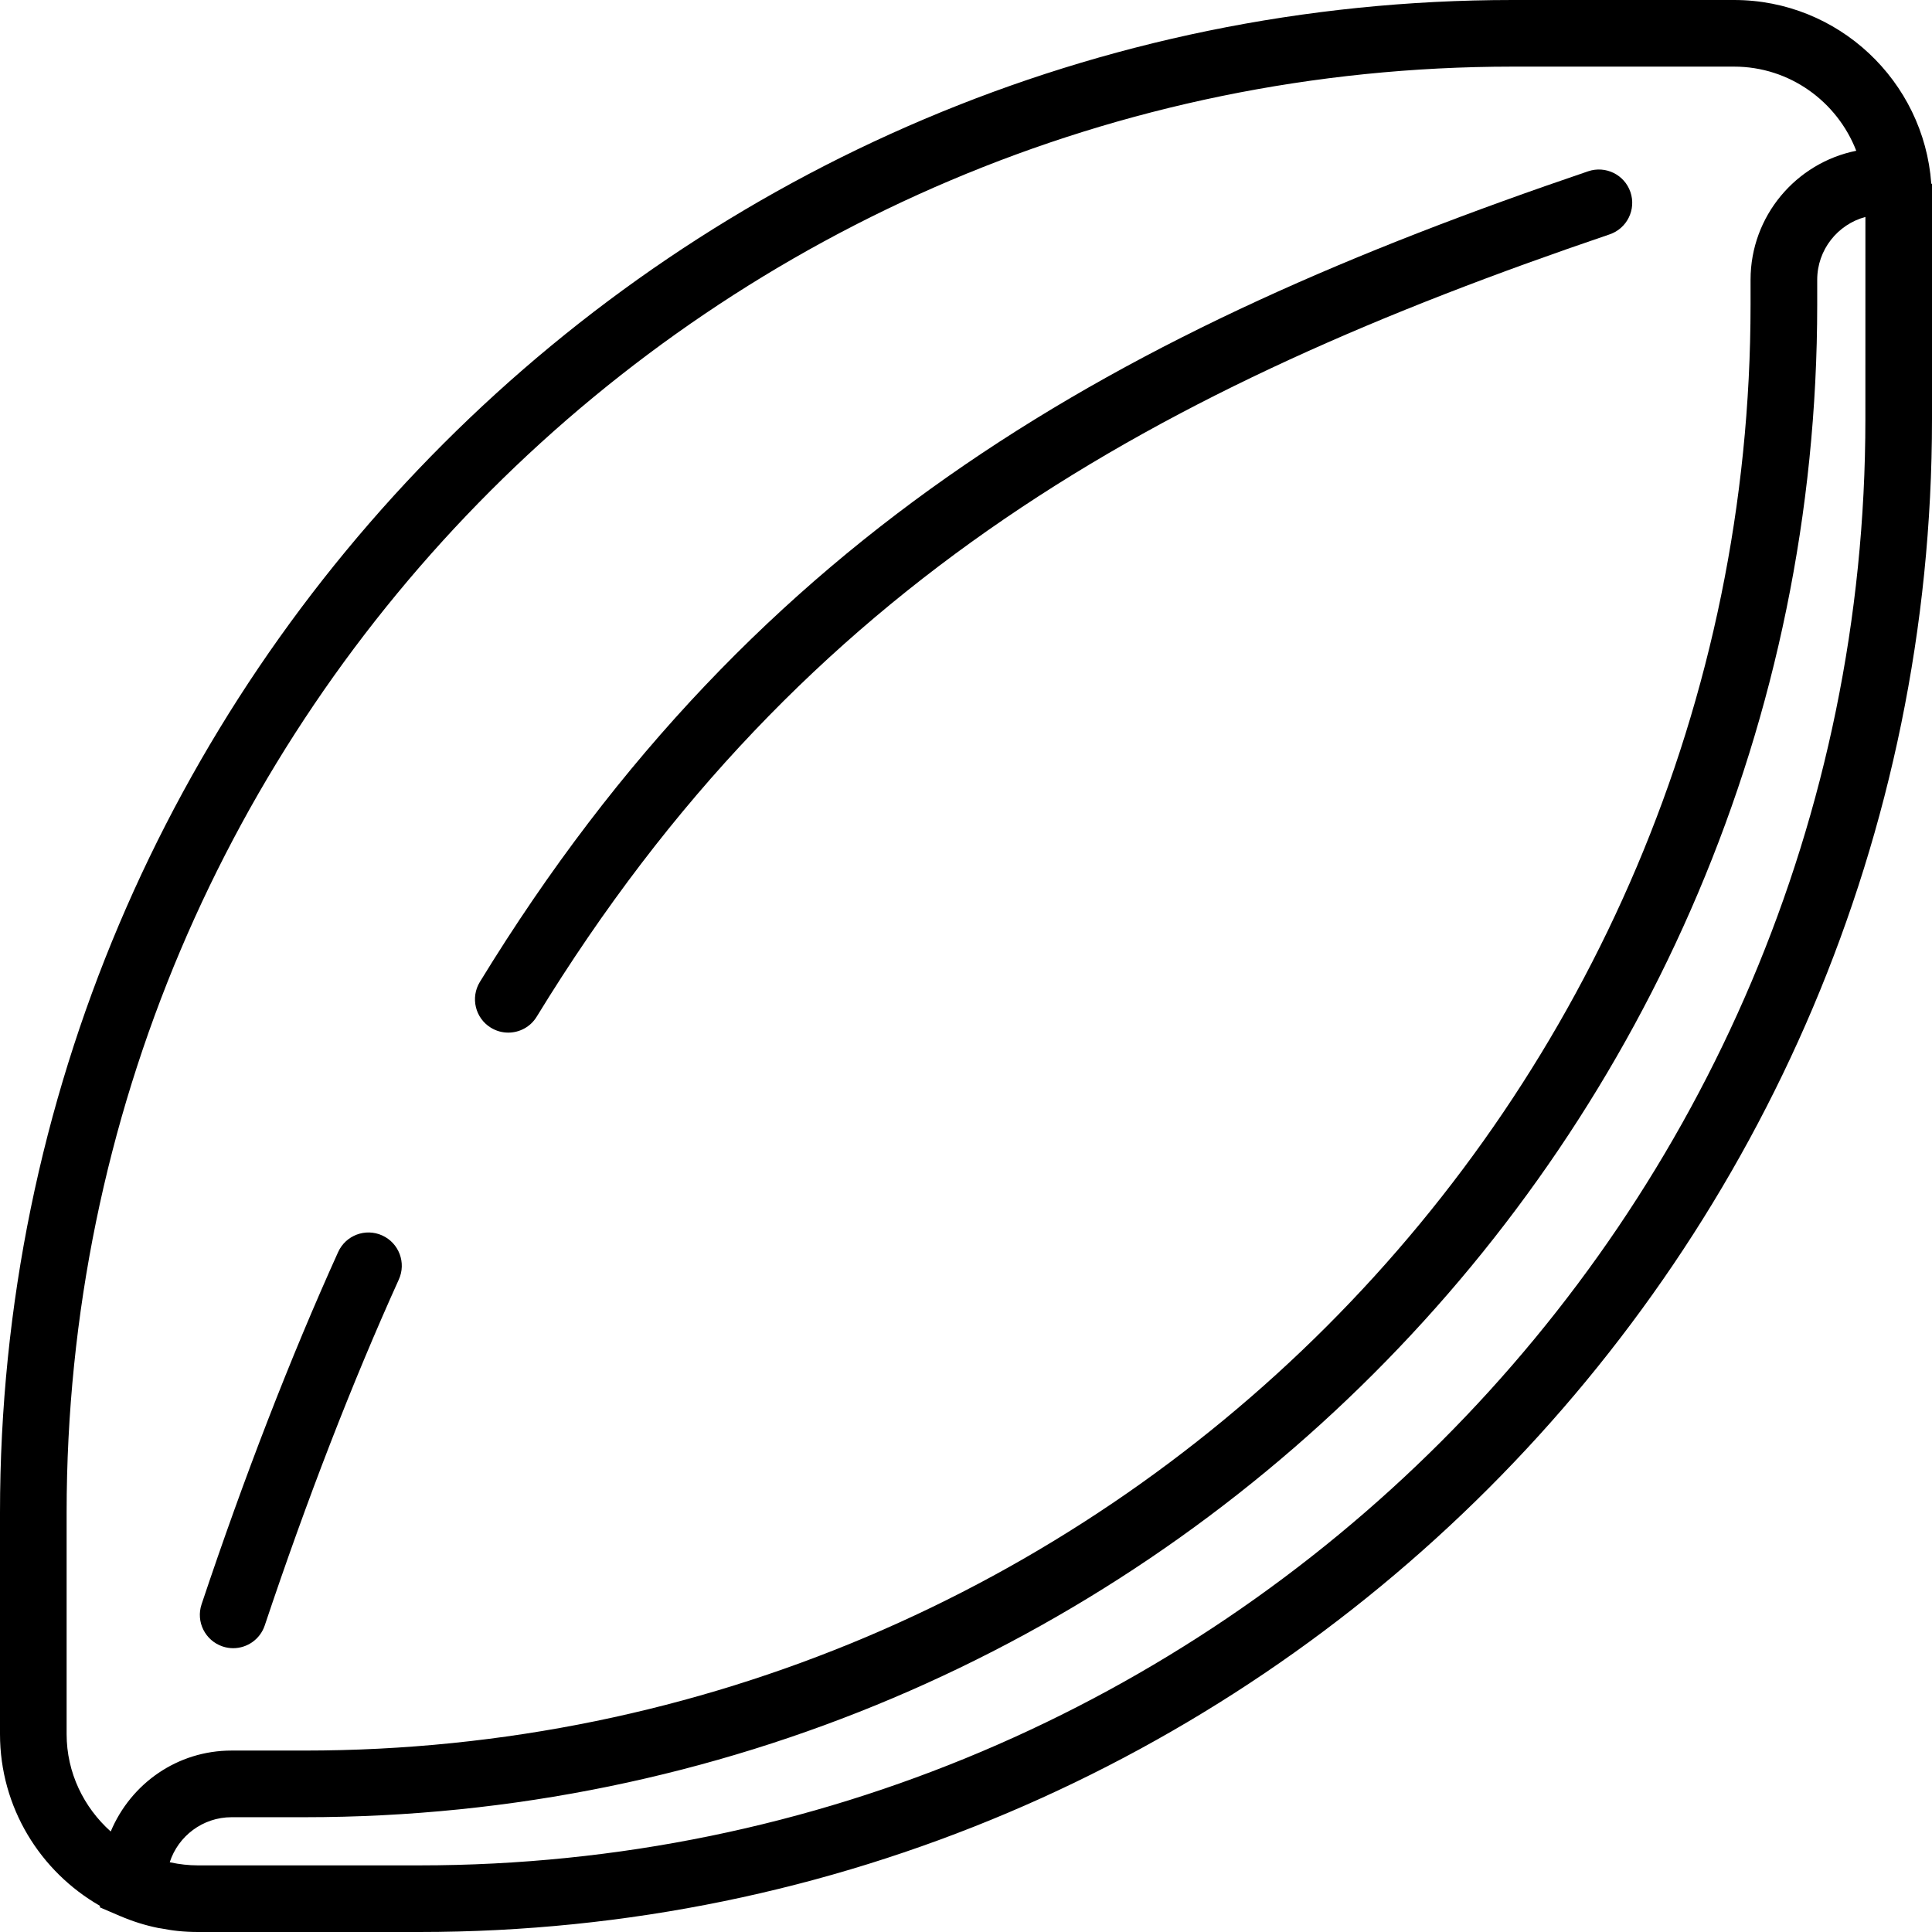
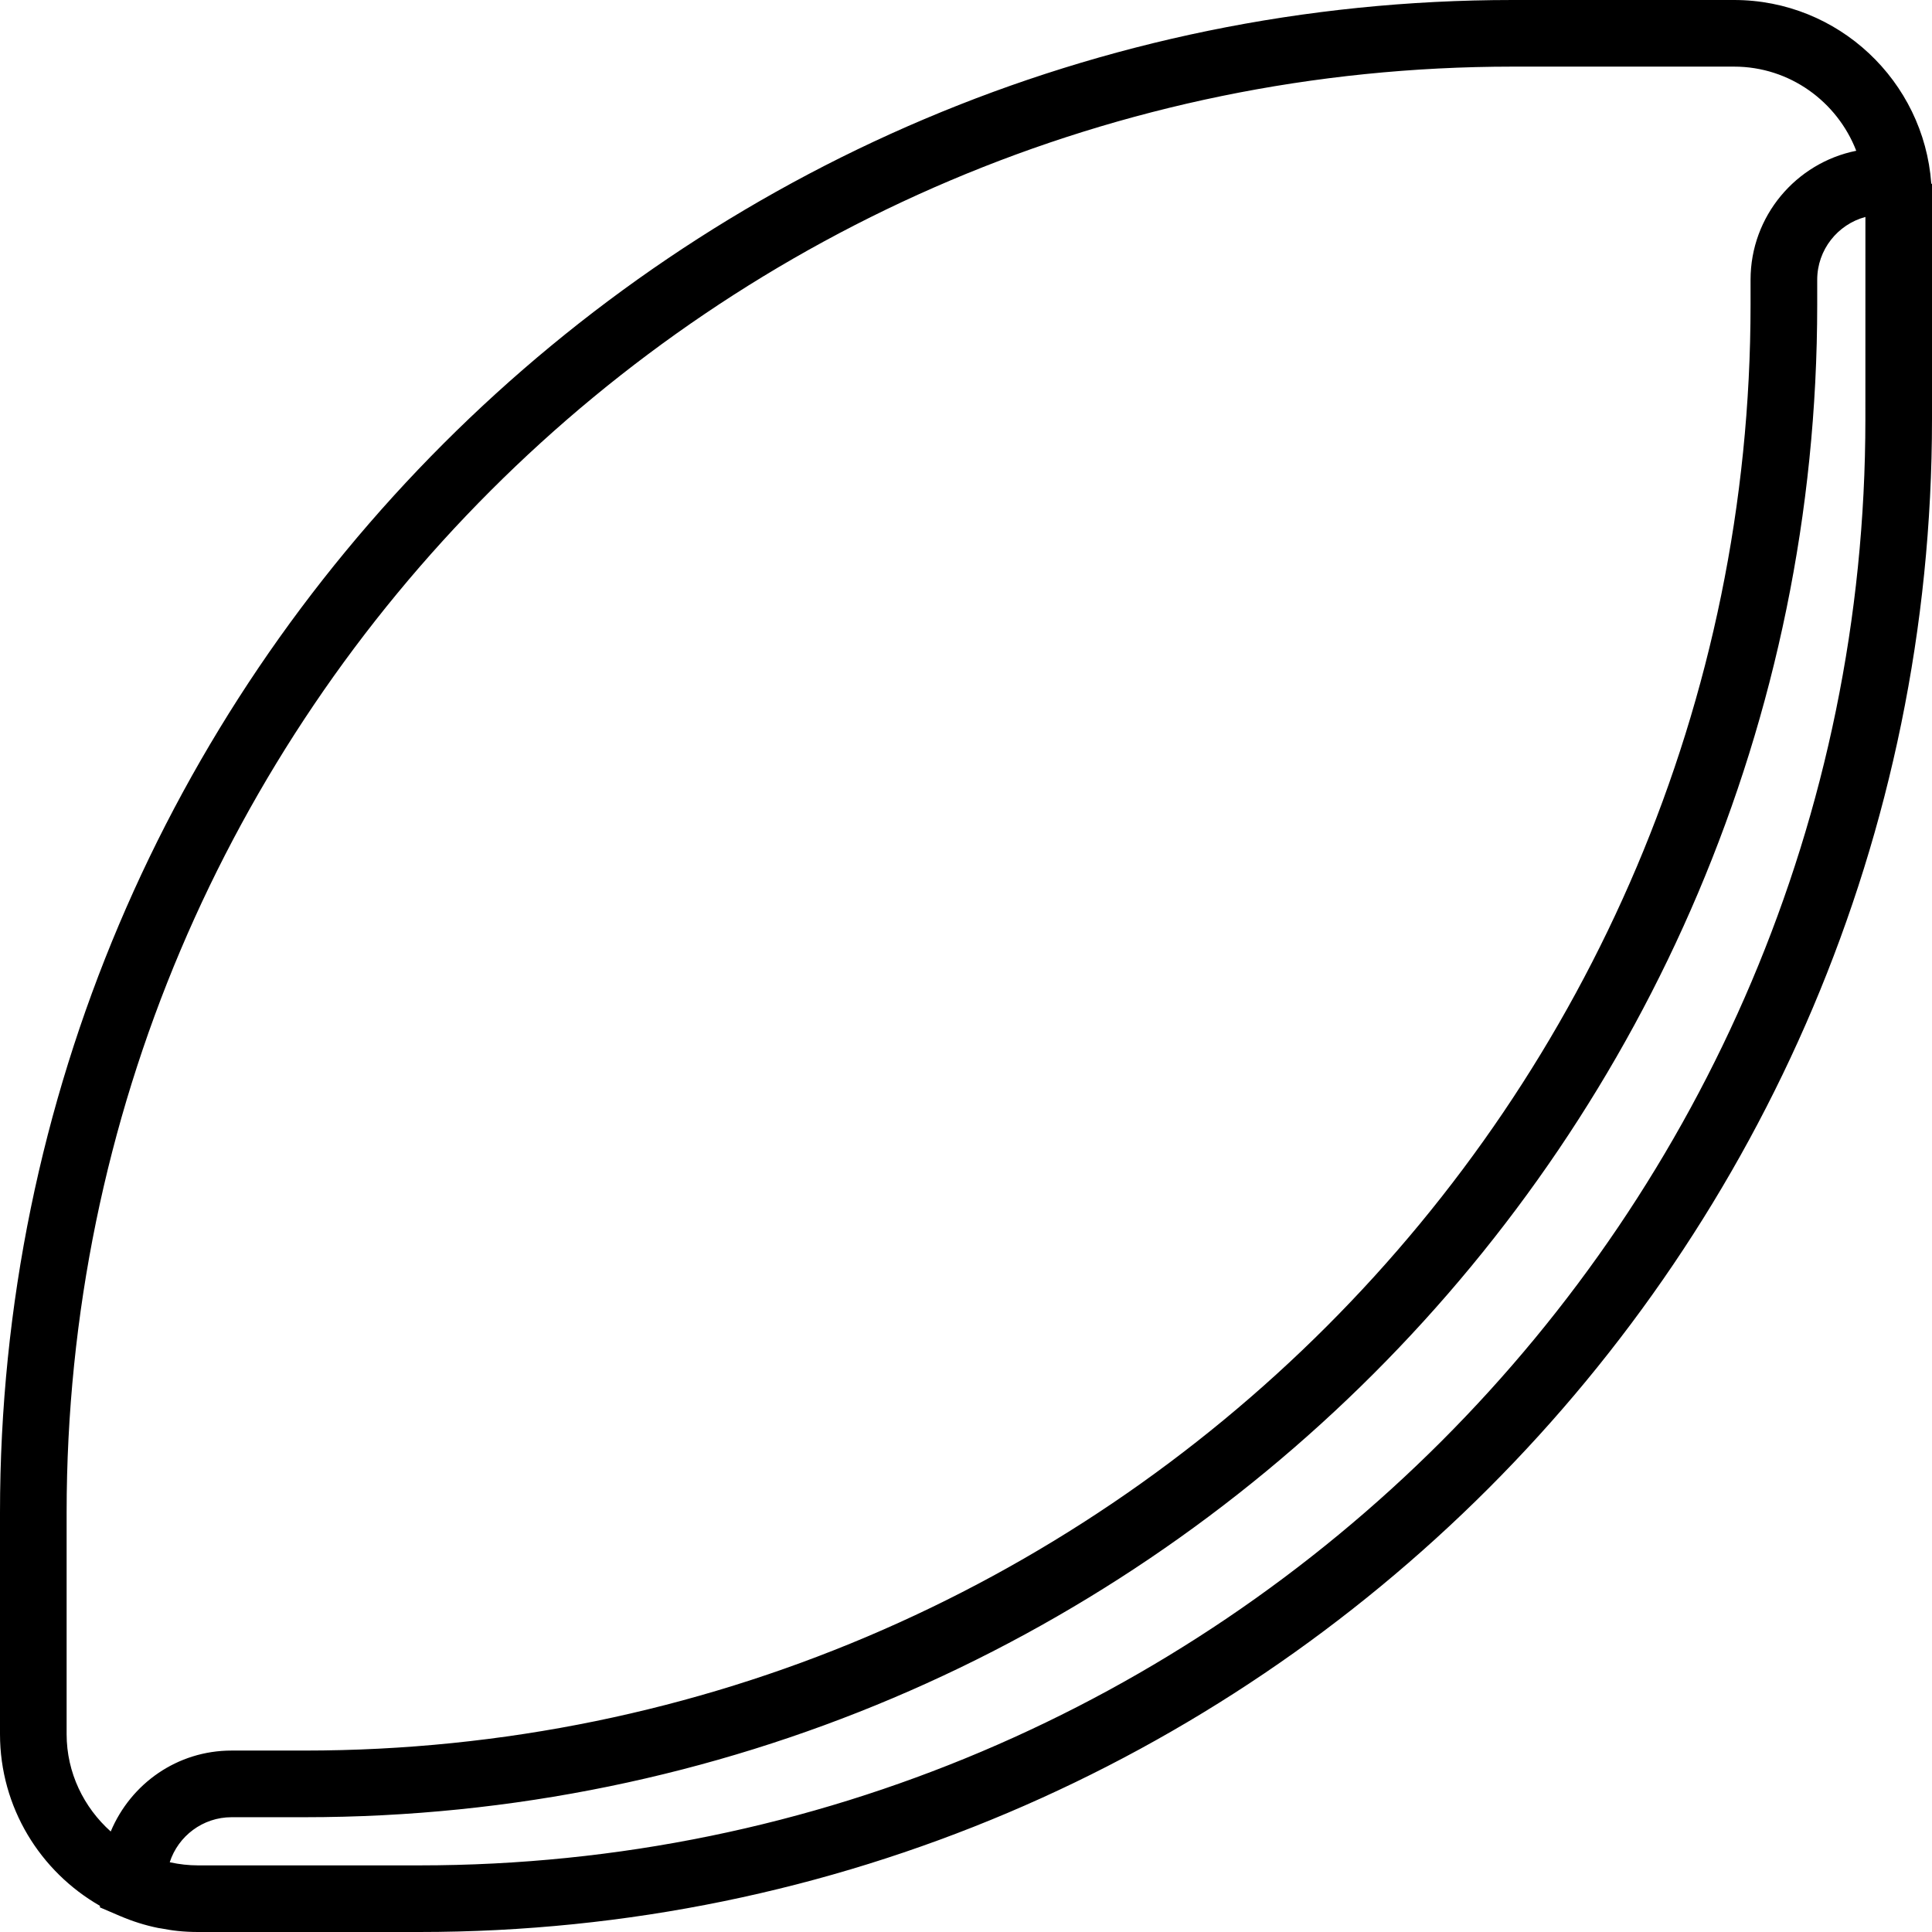
<svg xmlns="http://www.w3.org/2000/svg" version="1.1" id="Capa_1" x="0px" y="0px" viewBox="0 0 58 58" style="enable-background:new 0 0 58 58;" xml:space="preserve">
  <g>
    <g>
      <path d="M57.978,5.506C57.753,2.433,55.187,0,52.058,0h-6.646C20.372,0,0,20.372,0,45.412v6.646c0,2.206,1.211,4.131,3,5.156    v0.047l0.606,0.26c0.002,0.001,0.004,0.001,0.006,0.002c0.362,0.155,0.742,0.276,1.137,0.356c0.032,0.007,0.064,0.009,0.096,0.015    c0.162,0.03,0.325,0.058,0.492,0.075C5.537,57.99,5.739,58,5.942,58h6.646C37.628,58,58,37.628,58,12.588V5.942V5.528    L57.978,5.506z M2,45.412C2,21.475,21.475,2,45.412,2h6.646c1.673,0,3.096,1.052,3.668,2.526c-1.807,0.363-3.173,1.96-3.173,3.872    v0.743c0,23.938-19.475,43.412-43.412,43.412h-2.19c-1.624,0-3.02,0.986-3.627,2.43C2.518,54.261,2,53.223,2,52.058V45.412z     M56,12.588C56,36.525,36.525,56,12.588,56H5.942c-0.279,0-0.554-0.032-0.823-0.089c-0.008-0.002-0.015-0.005-0.023-0.007    c0.254-0.783,0.99-1.35,1.856-1.35h2.19c25.041,0,45.412-20.372,45.412-45.412V8.398c0-0.901,0.615-1.662,1.447-1.885L56,12.588    L56,12.588z" />
-       <path d="M6.683,49.428C6.788,49.463,6.895,49.48,7,49.48c0.418,0,0.808-0.265,0.948-0.683c1.267-3.786,2.621-7.28,4.025-10.385    c0.228-0.503,0.004-1.096-0.499-1.323c-0.503-0.228-1.096-0.004-1.323,0.499c-1.432,3.167-2.812,6.725-4.1,10.575    C5.876,48.686,6.159,49.252,6.683,49.428z" />
-       <path d="M14.737,30.853C14.9,30.953,15.08,31,15.258,31c0.337,0,0.666-0.17,0.854-0.478c8.039-13.142,18.69-18.894,32.21-23.486    c0.523-0.178,0.803-0.746,0.625-1.269c-0.178-0.522-0.743-0.802-1.269-0.625c-13.931,4.732-24.92,10.682-33.272,24.336    C14.118,29.949,14.266,30.565,14.737,30.853z" />
    </g>
  </g>
  <g>
</g>
  <g>
</g>
  <g>
</g>
  <g>
</g>
  <g>
</g>
  <g>
</g>
  <g>
</g>
  <g>
</g>
  <g>
</g>
  <g>
</g>
  <g>
</g>
  <g>
</g>
  <g>
</g>
  <g>
</g>
  <g>
</g>
</svg>